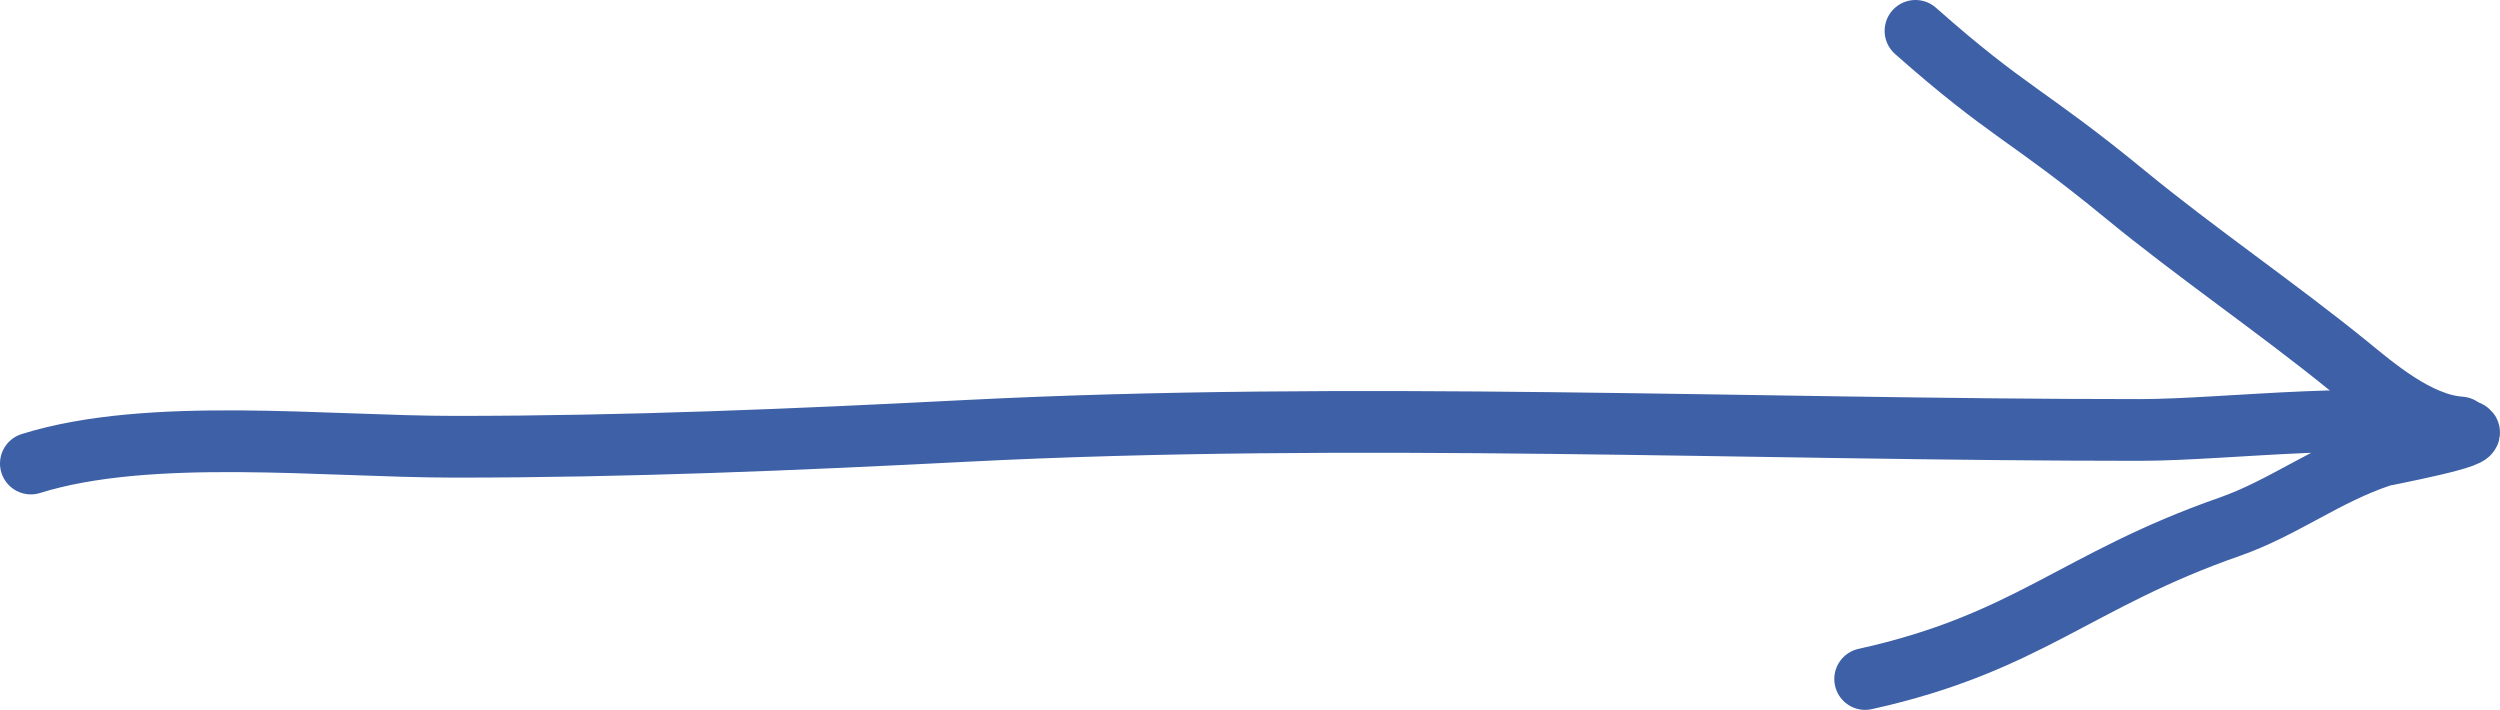
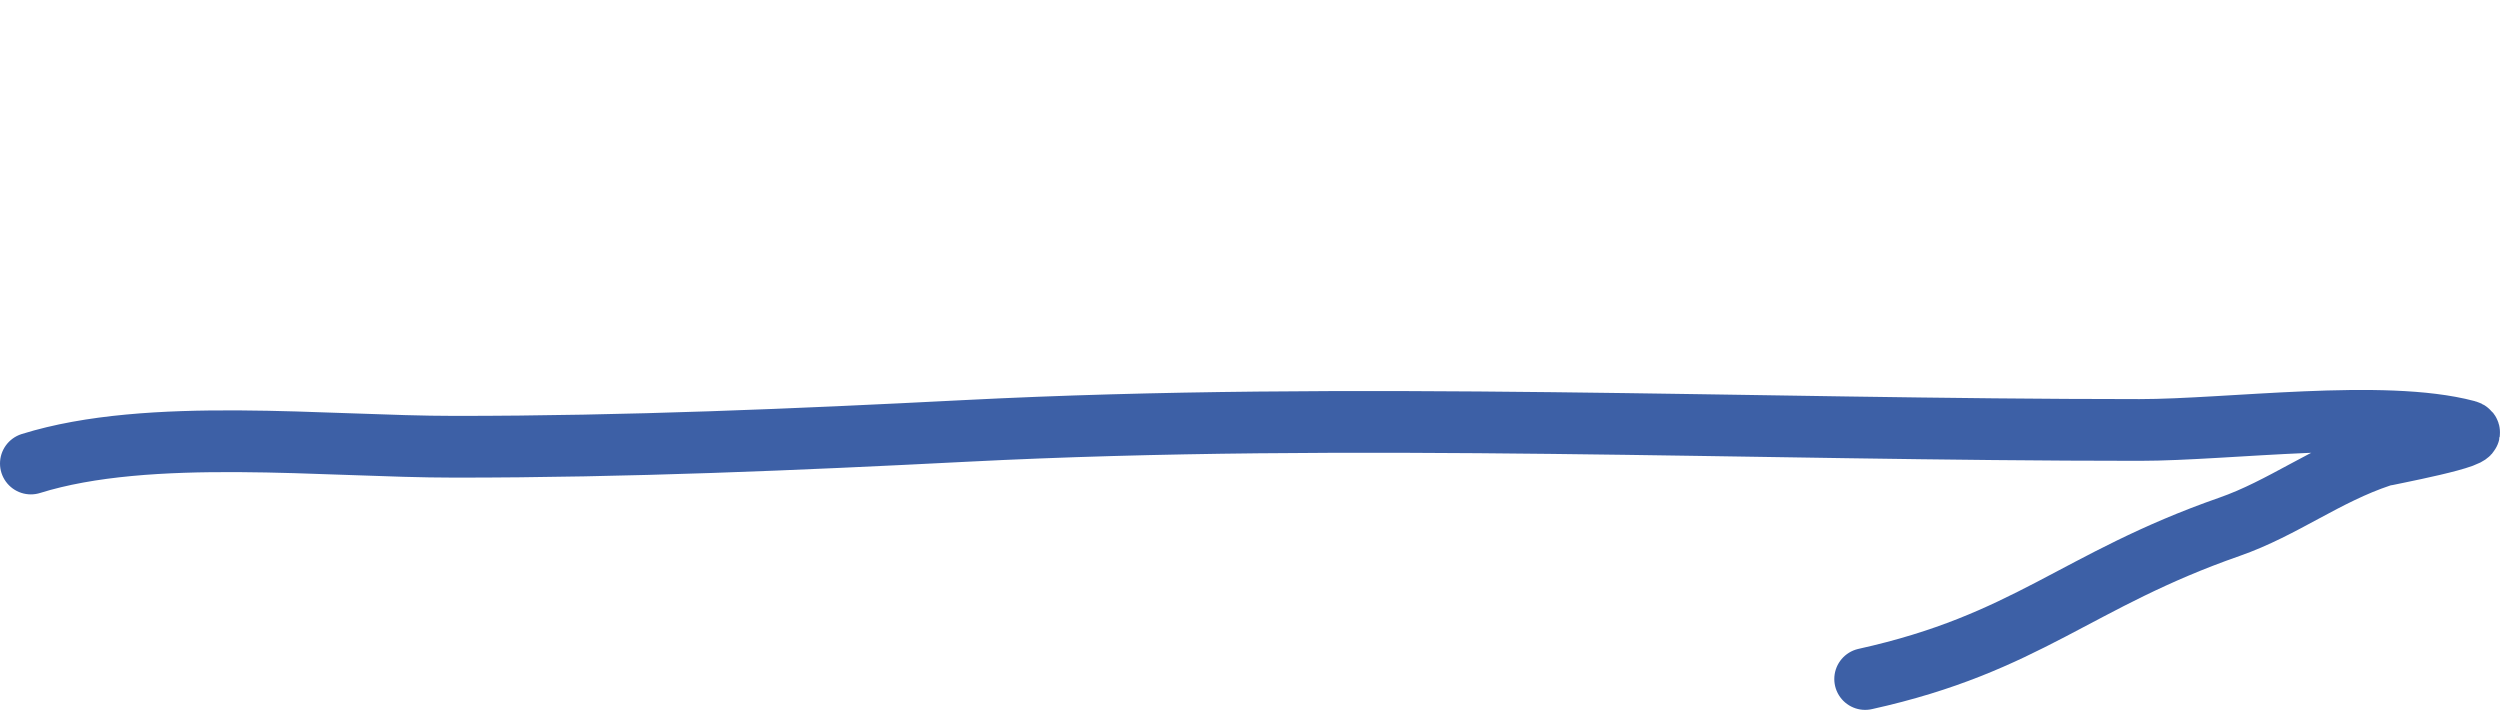
<svg xmlns="http://www.w3.org/2000/svg" width="81" height="23" viewBox="0 0 81 23" fill="none">
  <path d="M1 15.018C4.839 13.819 10.538 14.475 14.737 14.475C20.35 14.475 25.737 14.245 31.294 13.961C43.807 13.323 56.773 13.931 69.32 13.931C72.219 13.931 77.219 13.245 79.918 13.961C80.554 14.13 77.292 14.727 77.143 14.776C75.345 15.373 73.967 16.464 72.231 17.07C67.253 18.809 65.701 20.834 60.431 22" stroke="#3D60A6" stroke-width="2" stroke-linecap="round" />
-   <path d="M79.717 13.85C78.327 13.758 76.894 12.506 76.068 11.836C73.735 9.944 71.162 8.194 68.847 6.292C65.685 3.694 65.088 3.677 62.062 1" stroke="#3D60A6" stroke-width="2" stroke-linecap="round" />
</svg>